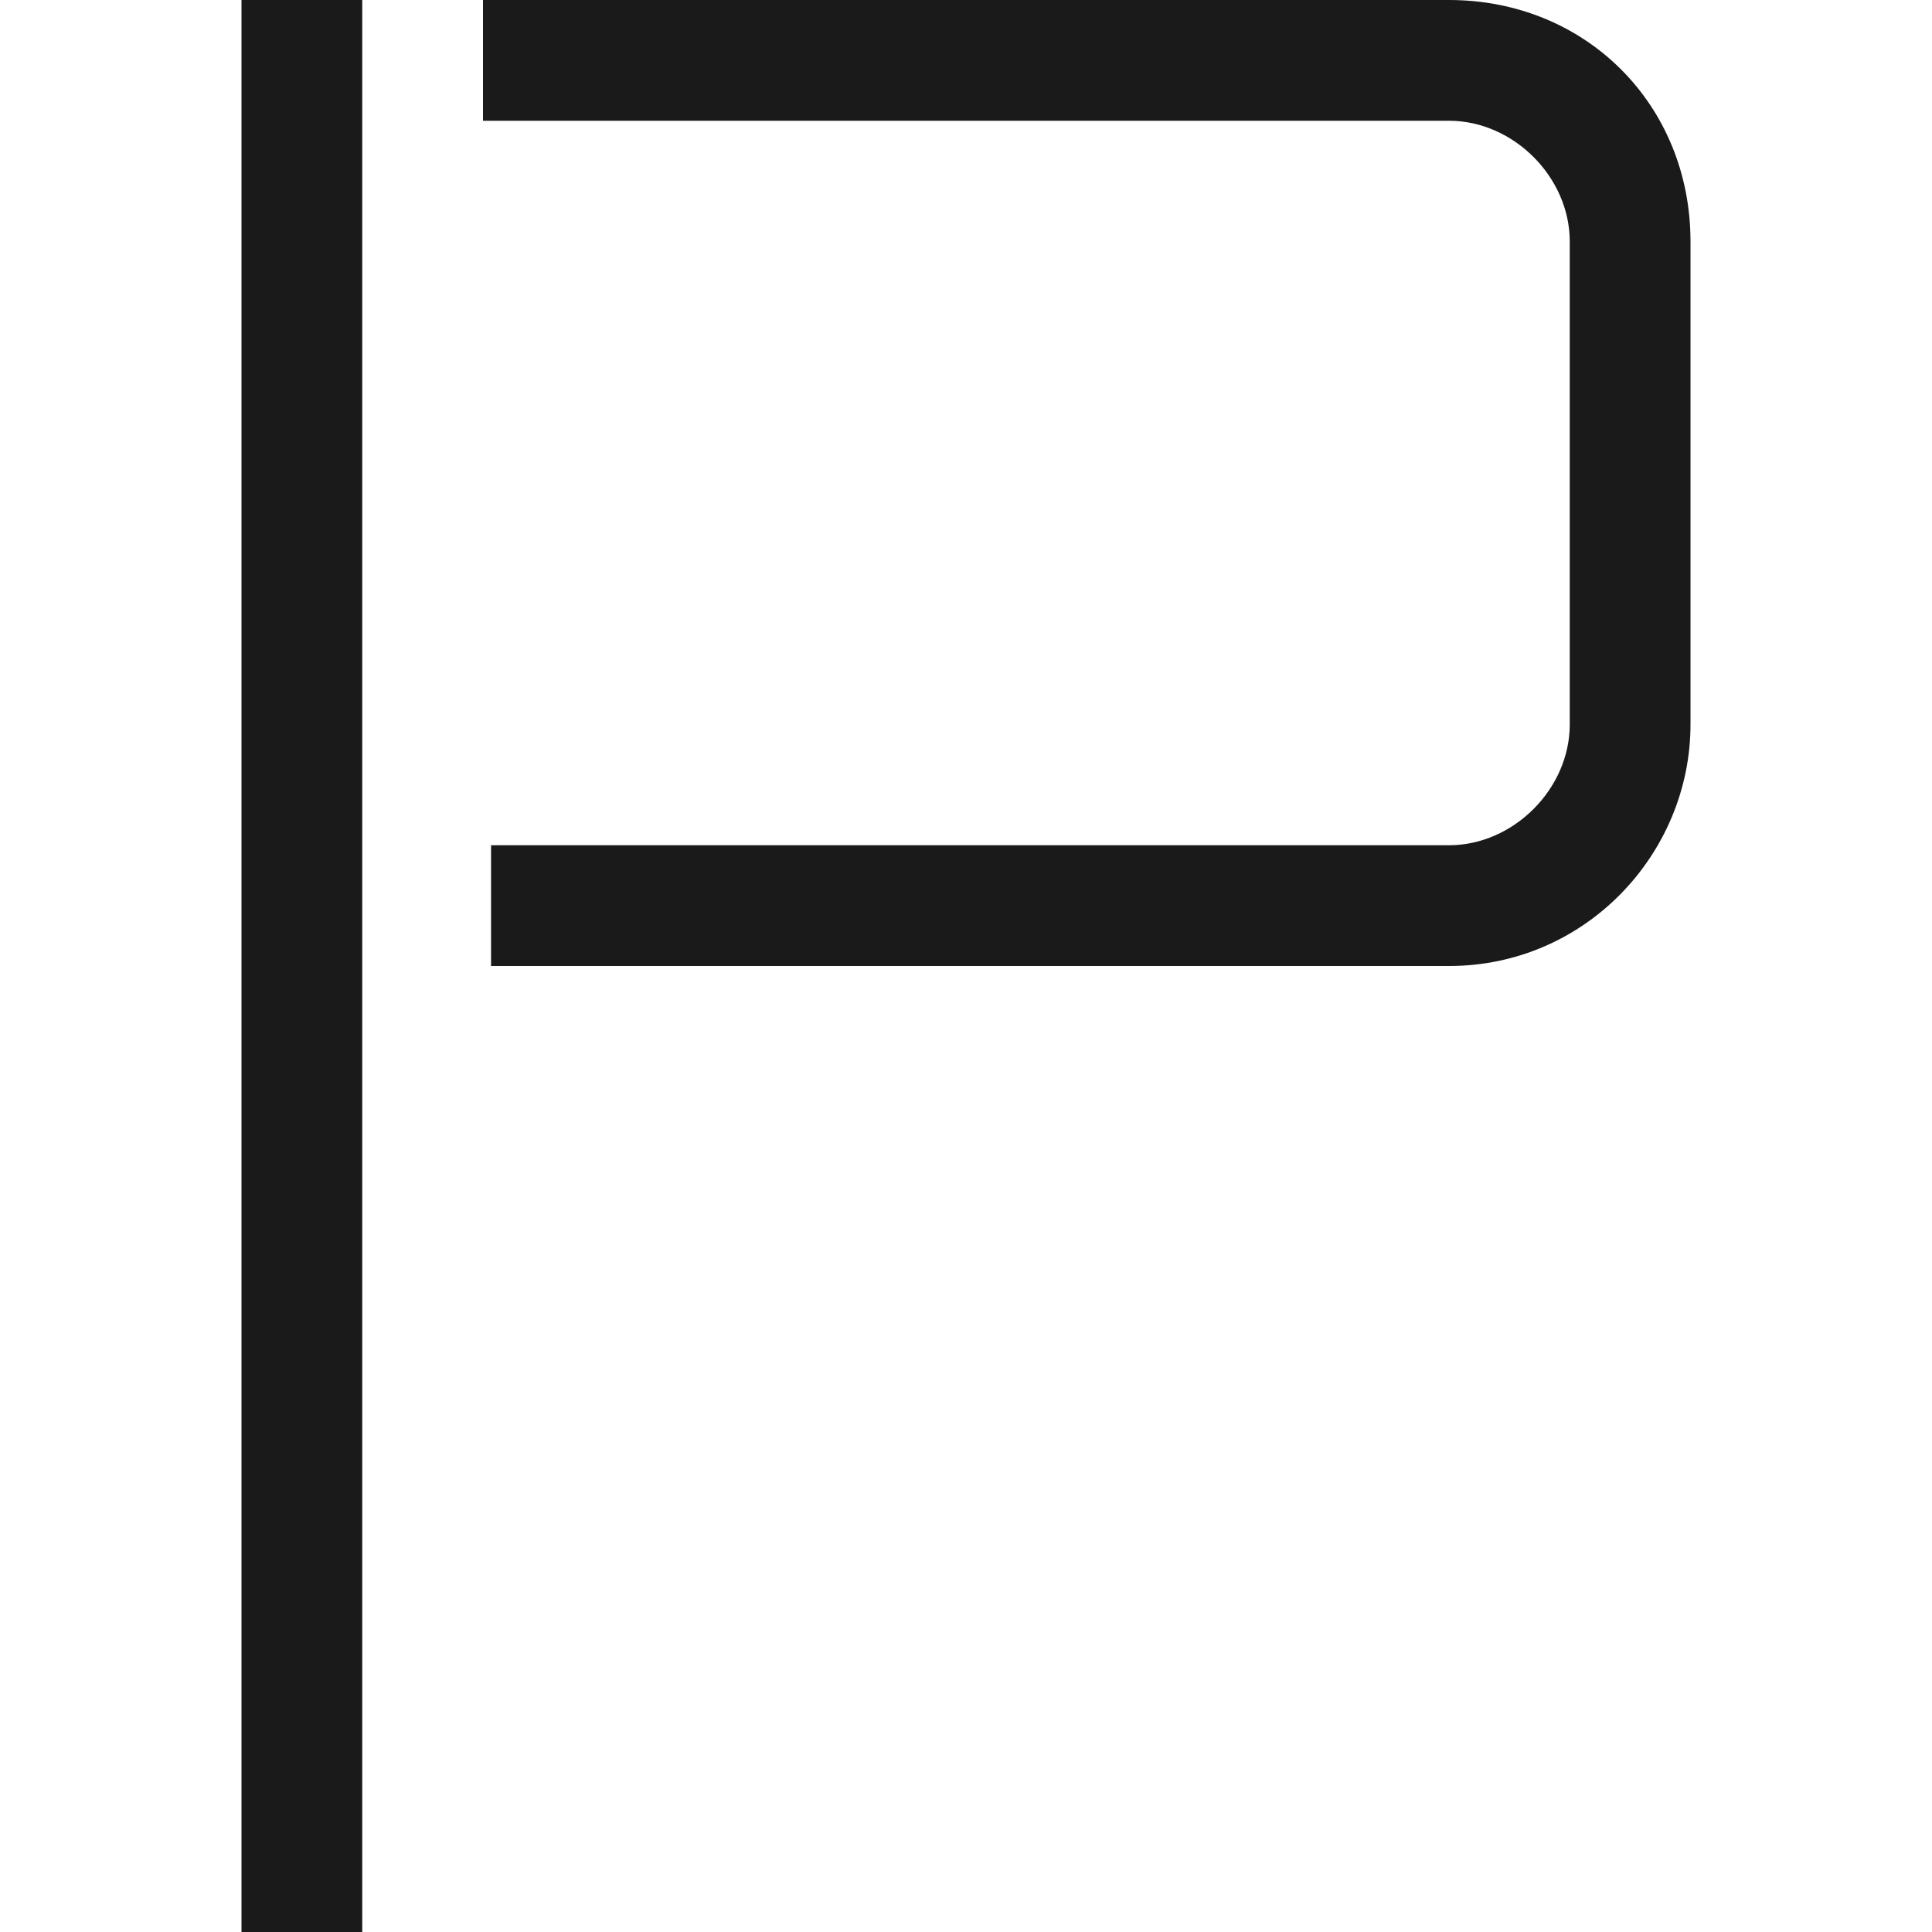
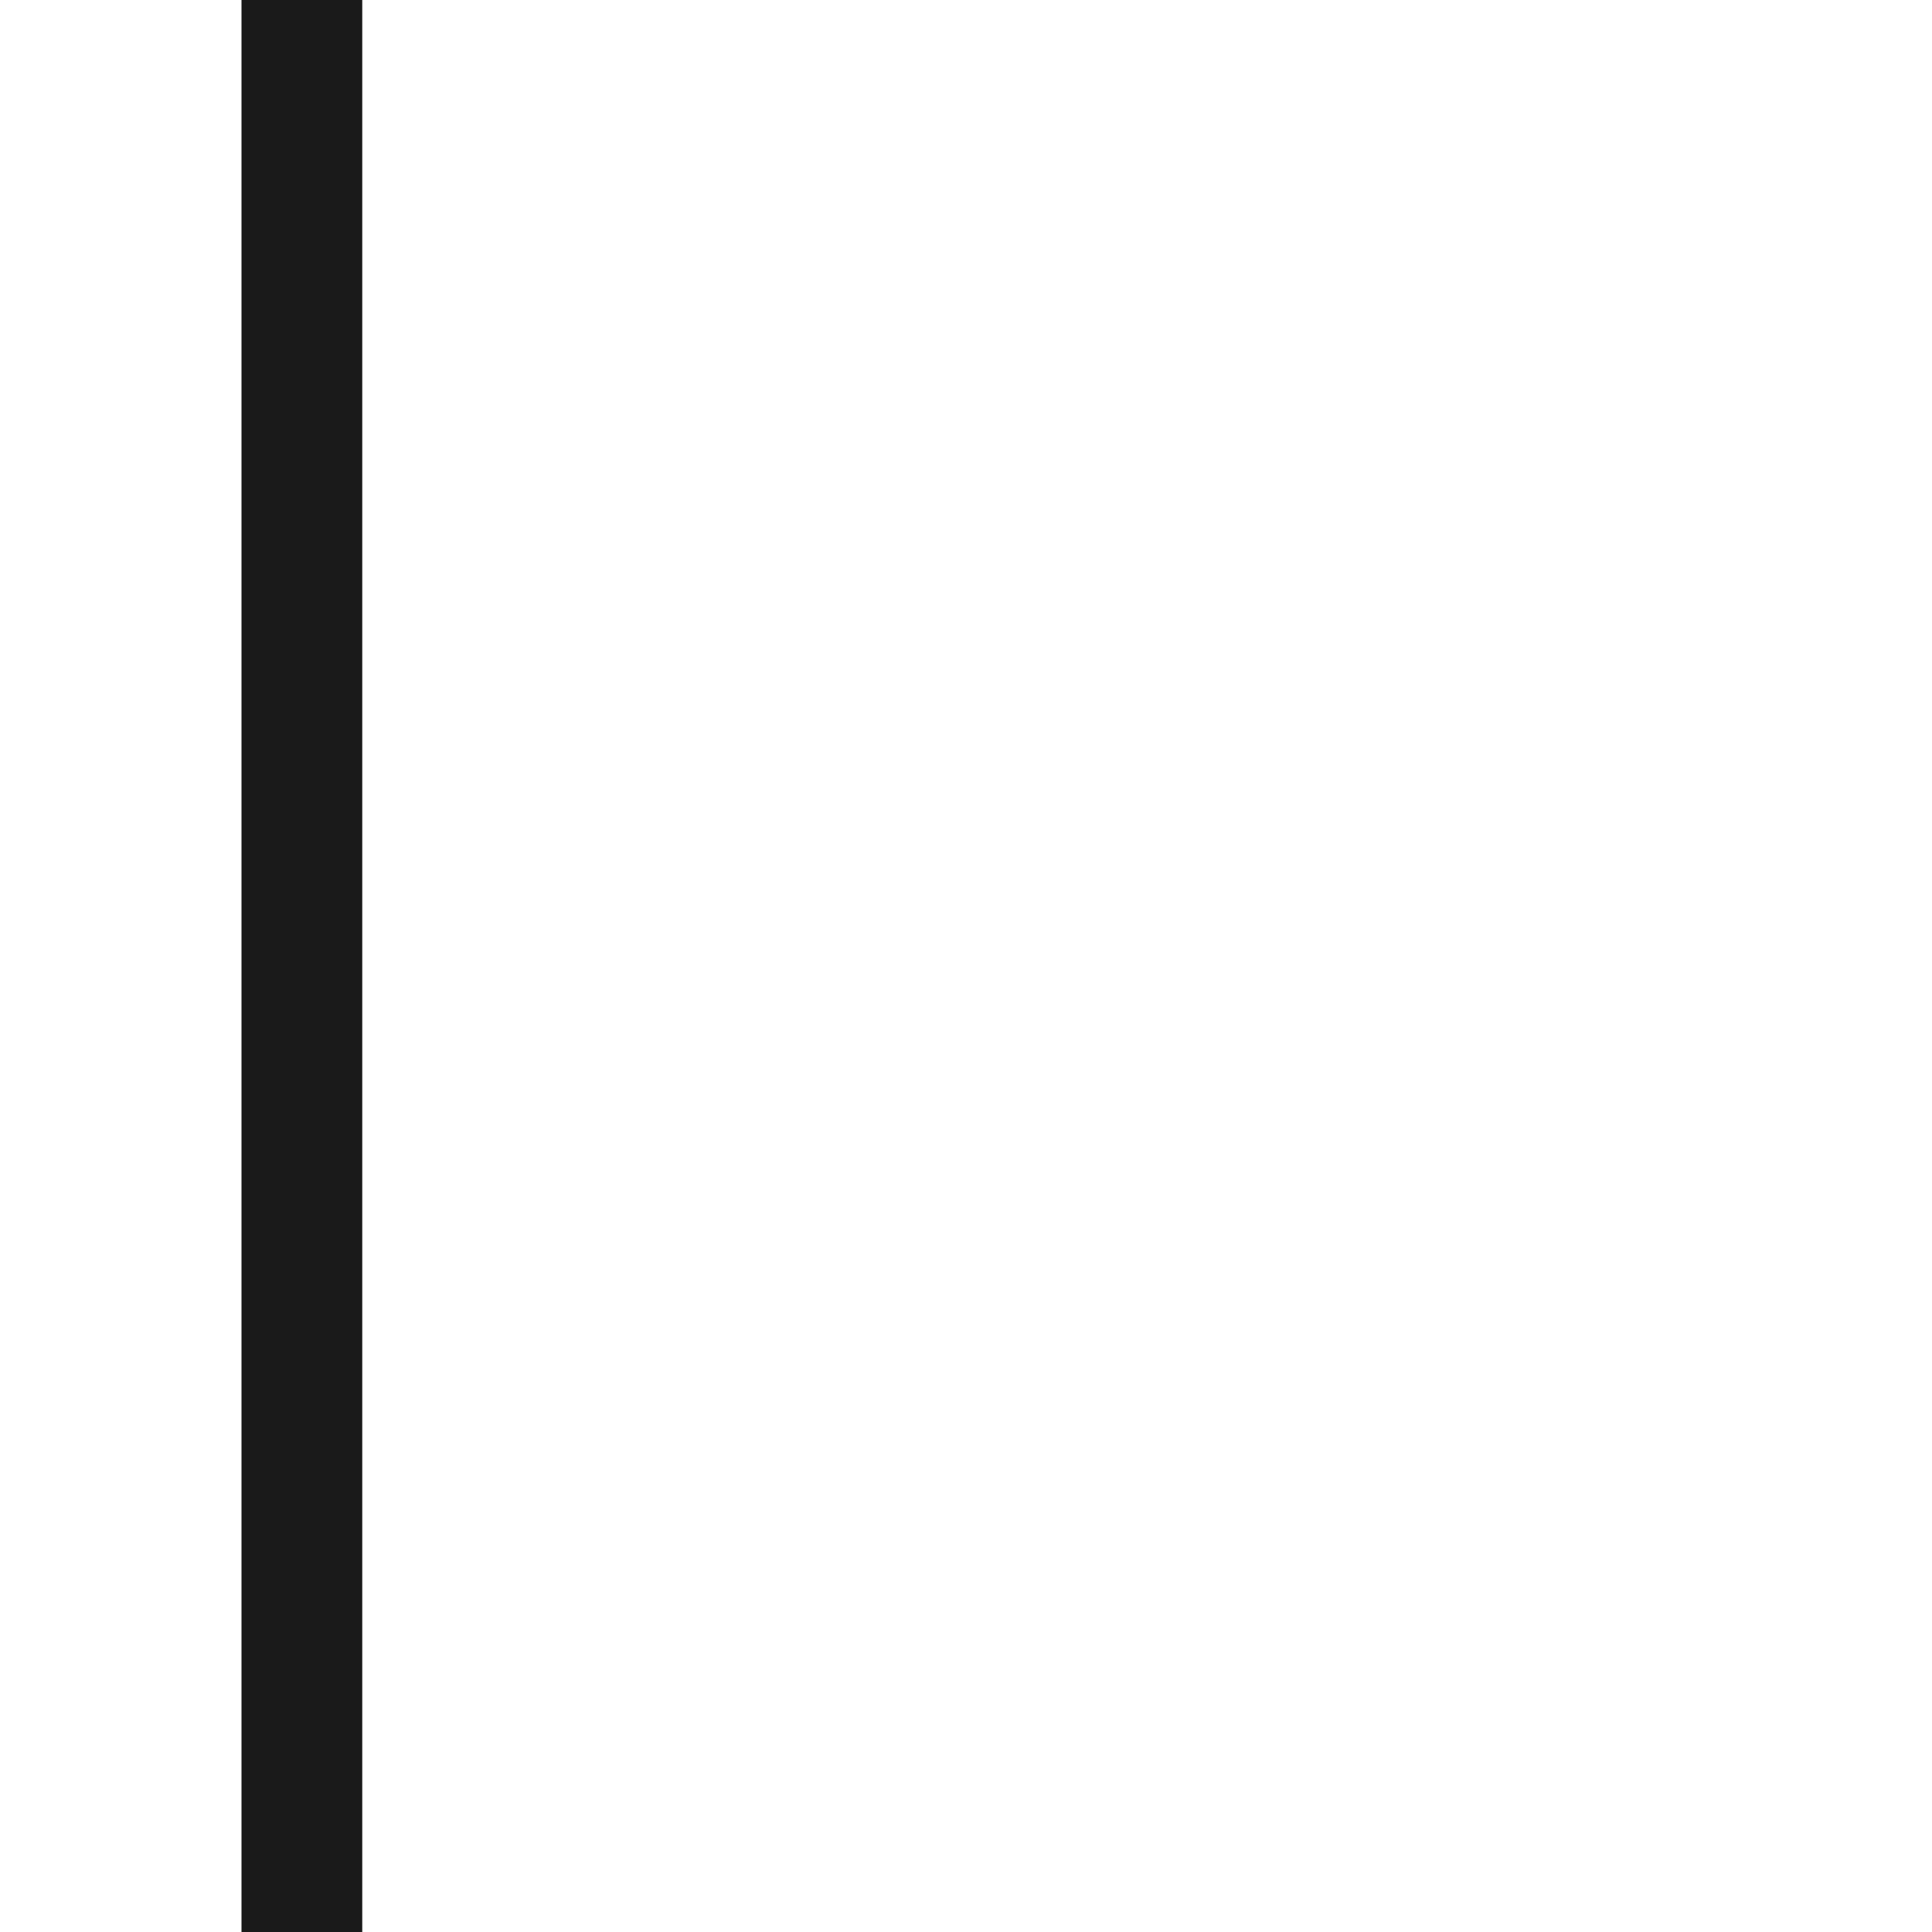
<svg xmlns="http://www.w3.org/2000/svg" version="1.1" id="Layer_1" x="0px" y="0px" viewBox="0 0 24 24" style="enable-background:new 0 0 24 24;" xml:space="preserve">
  <style type="text/css">
	.st0{fill:#1A1A1A;}
	.st1{fill:#1A1A1A;stroke:#1A1A1A;stroke-width:1.5;stroke-miterlimit:10;}
	.st2{fill:none;stroke:#1A1A1A;stroke-width:1.5;stroke-miterlimit:10;}
	.st3{fill:none;}
</style>
  <rect x="3" class="st0" width="1.5" height="24" />
-   <path class="st0" d="M18,12H6.1v-1.5H18c0.8,0,1.5-0.7,1.5-1.5V3c0-0.8-0.7-1.5-1.5-1.5H6V0h12c1.7,0,3,1.3,3,3V9  C21,10.6,19.7,12,18,12z" />
</svg>